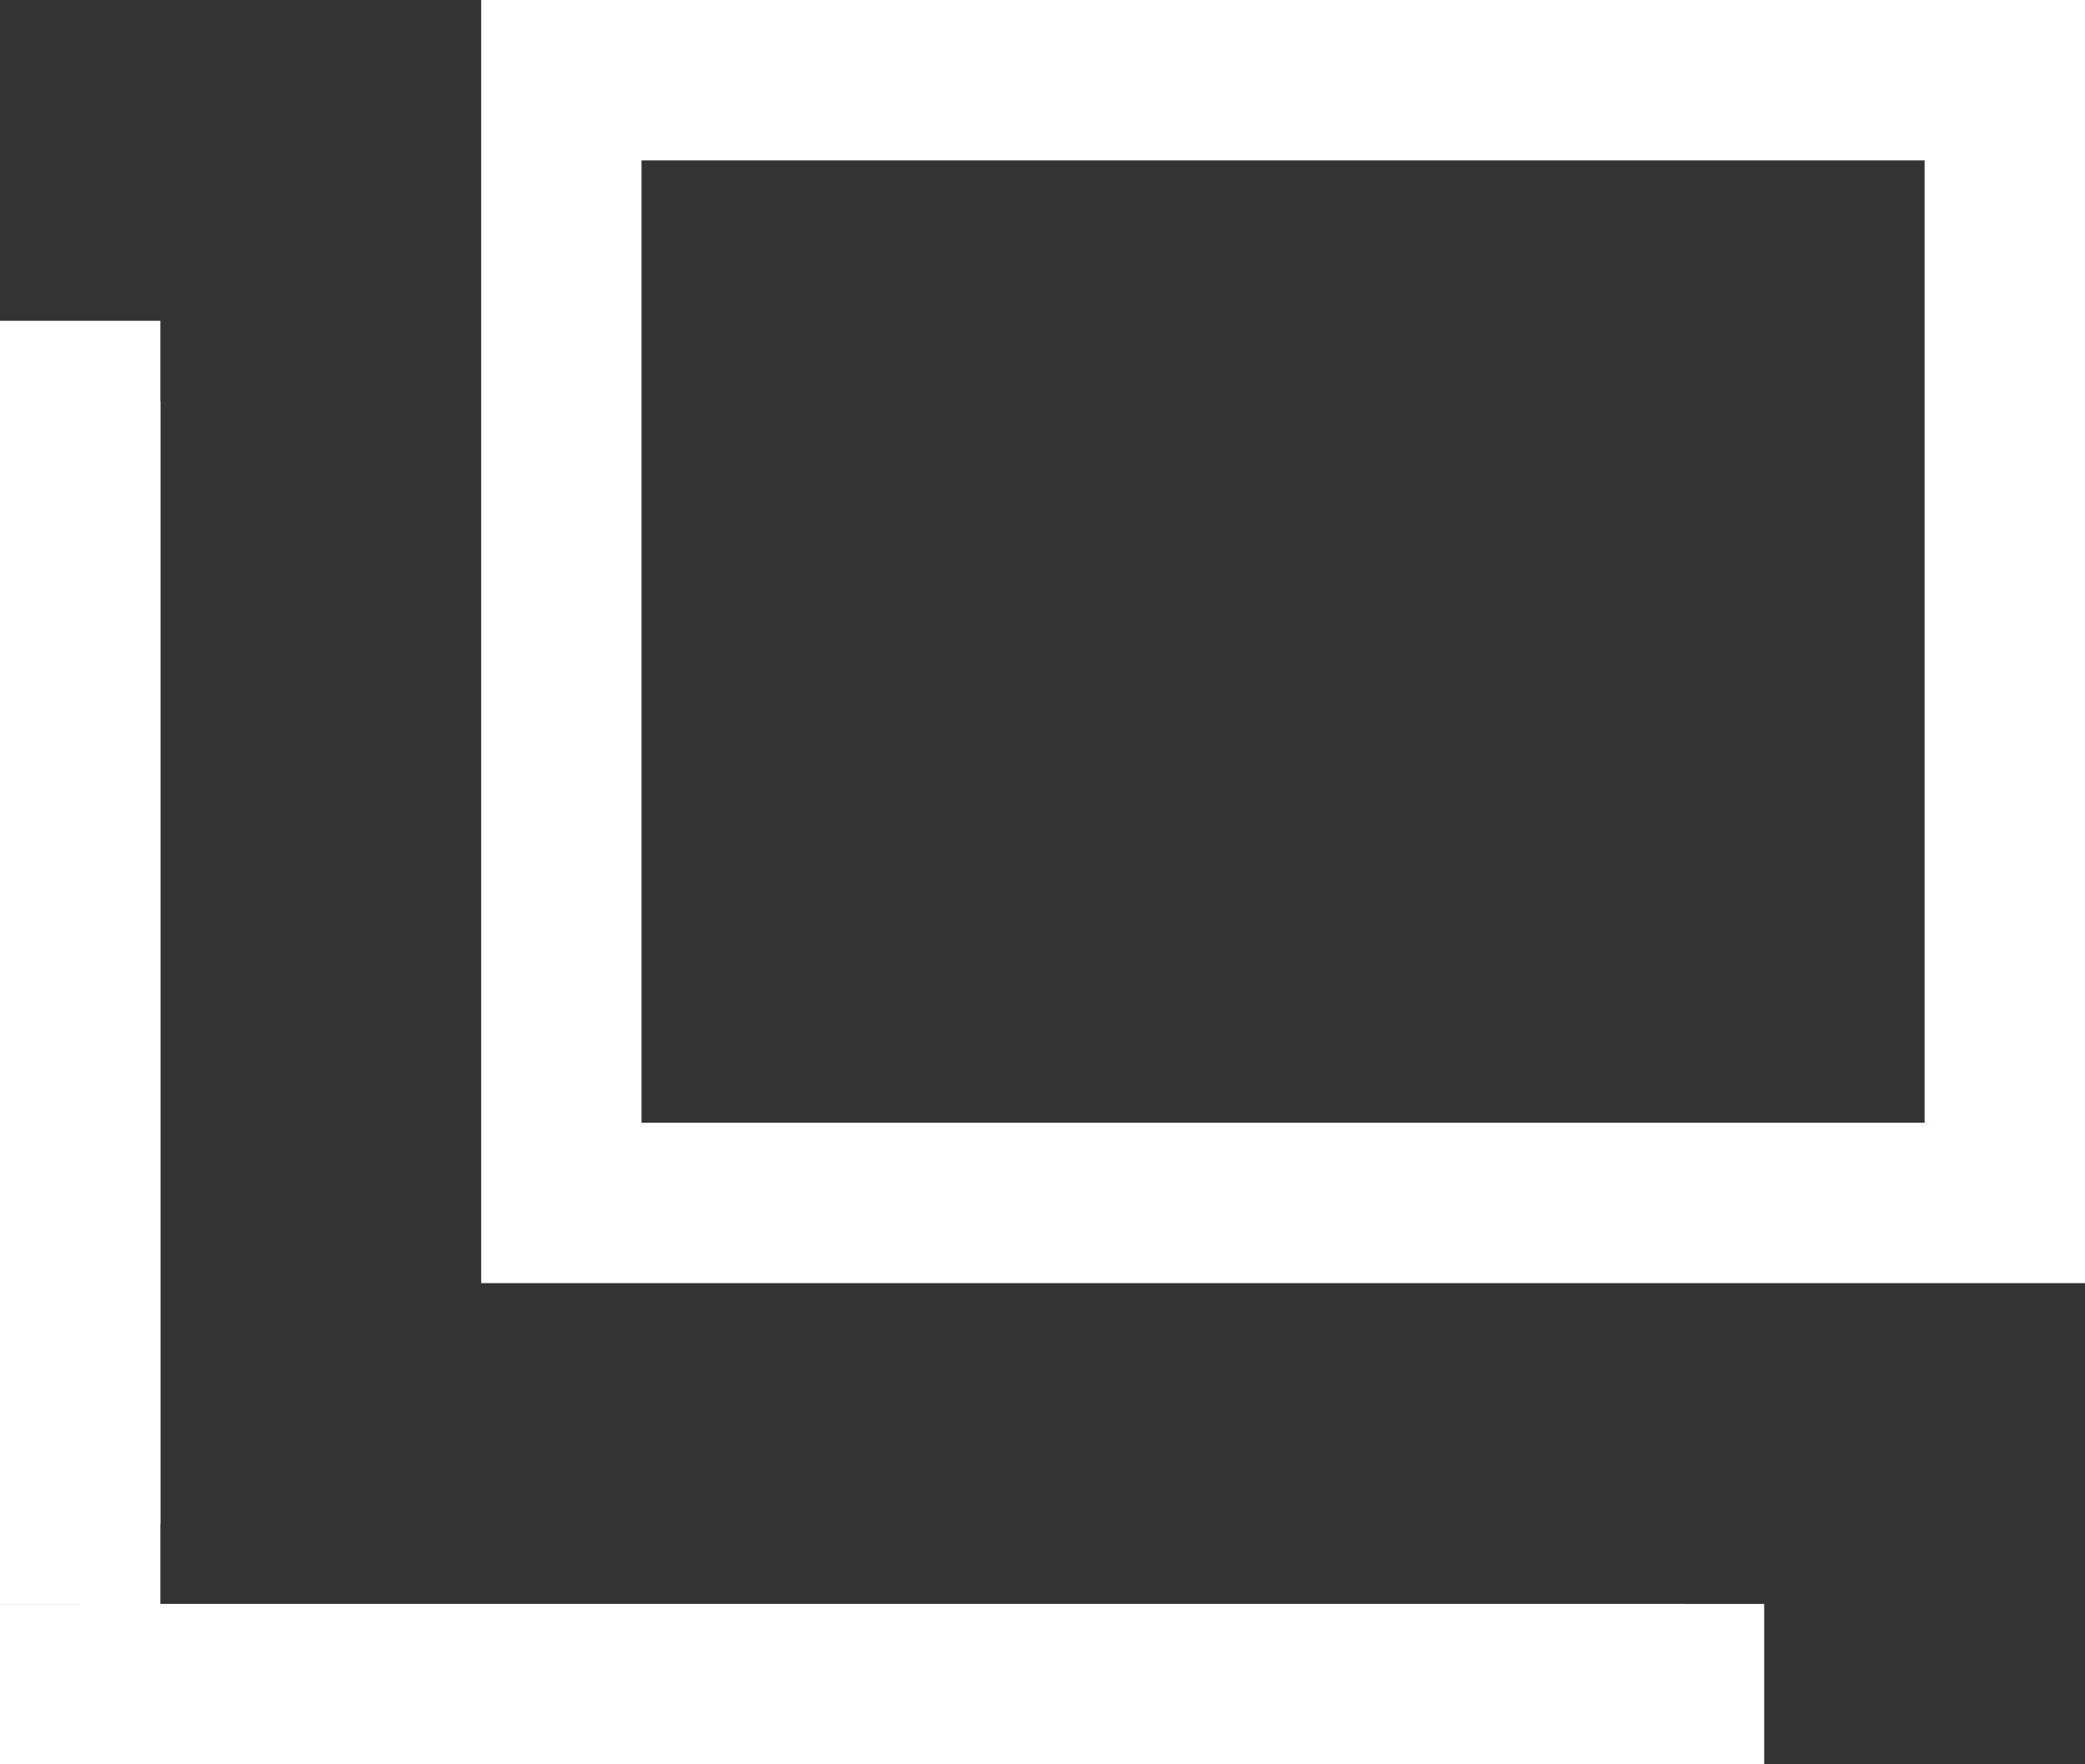
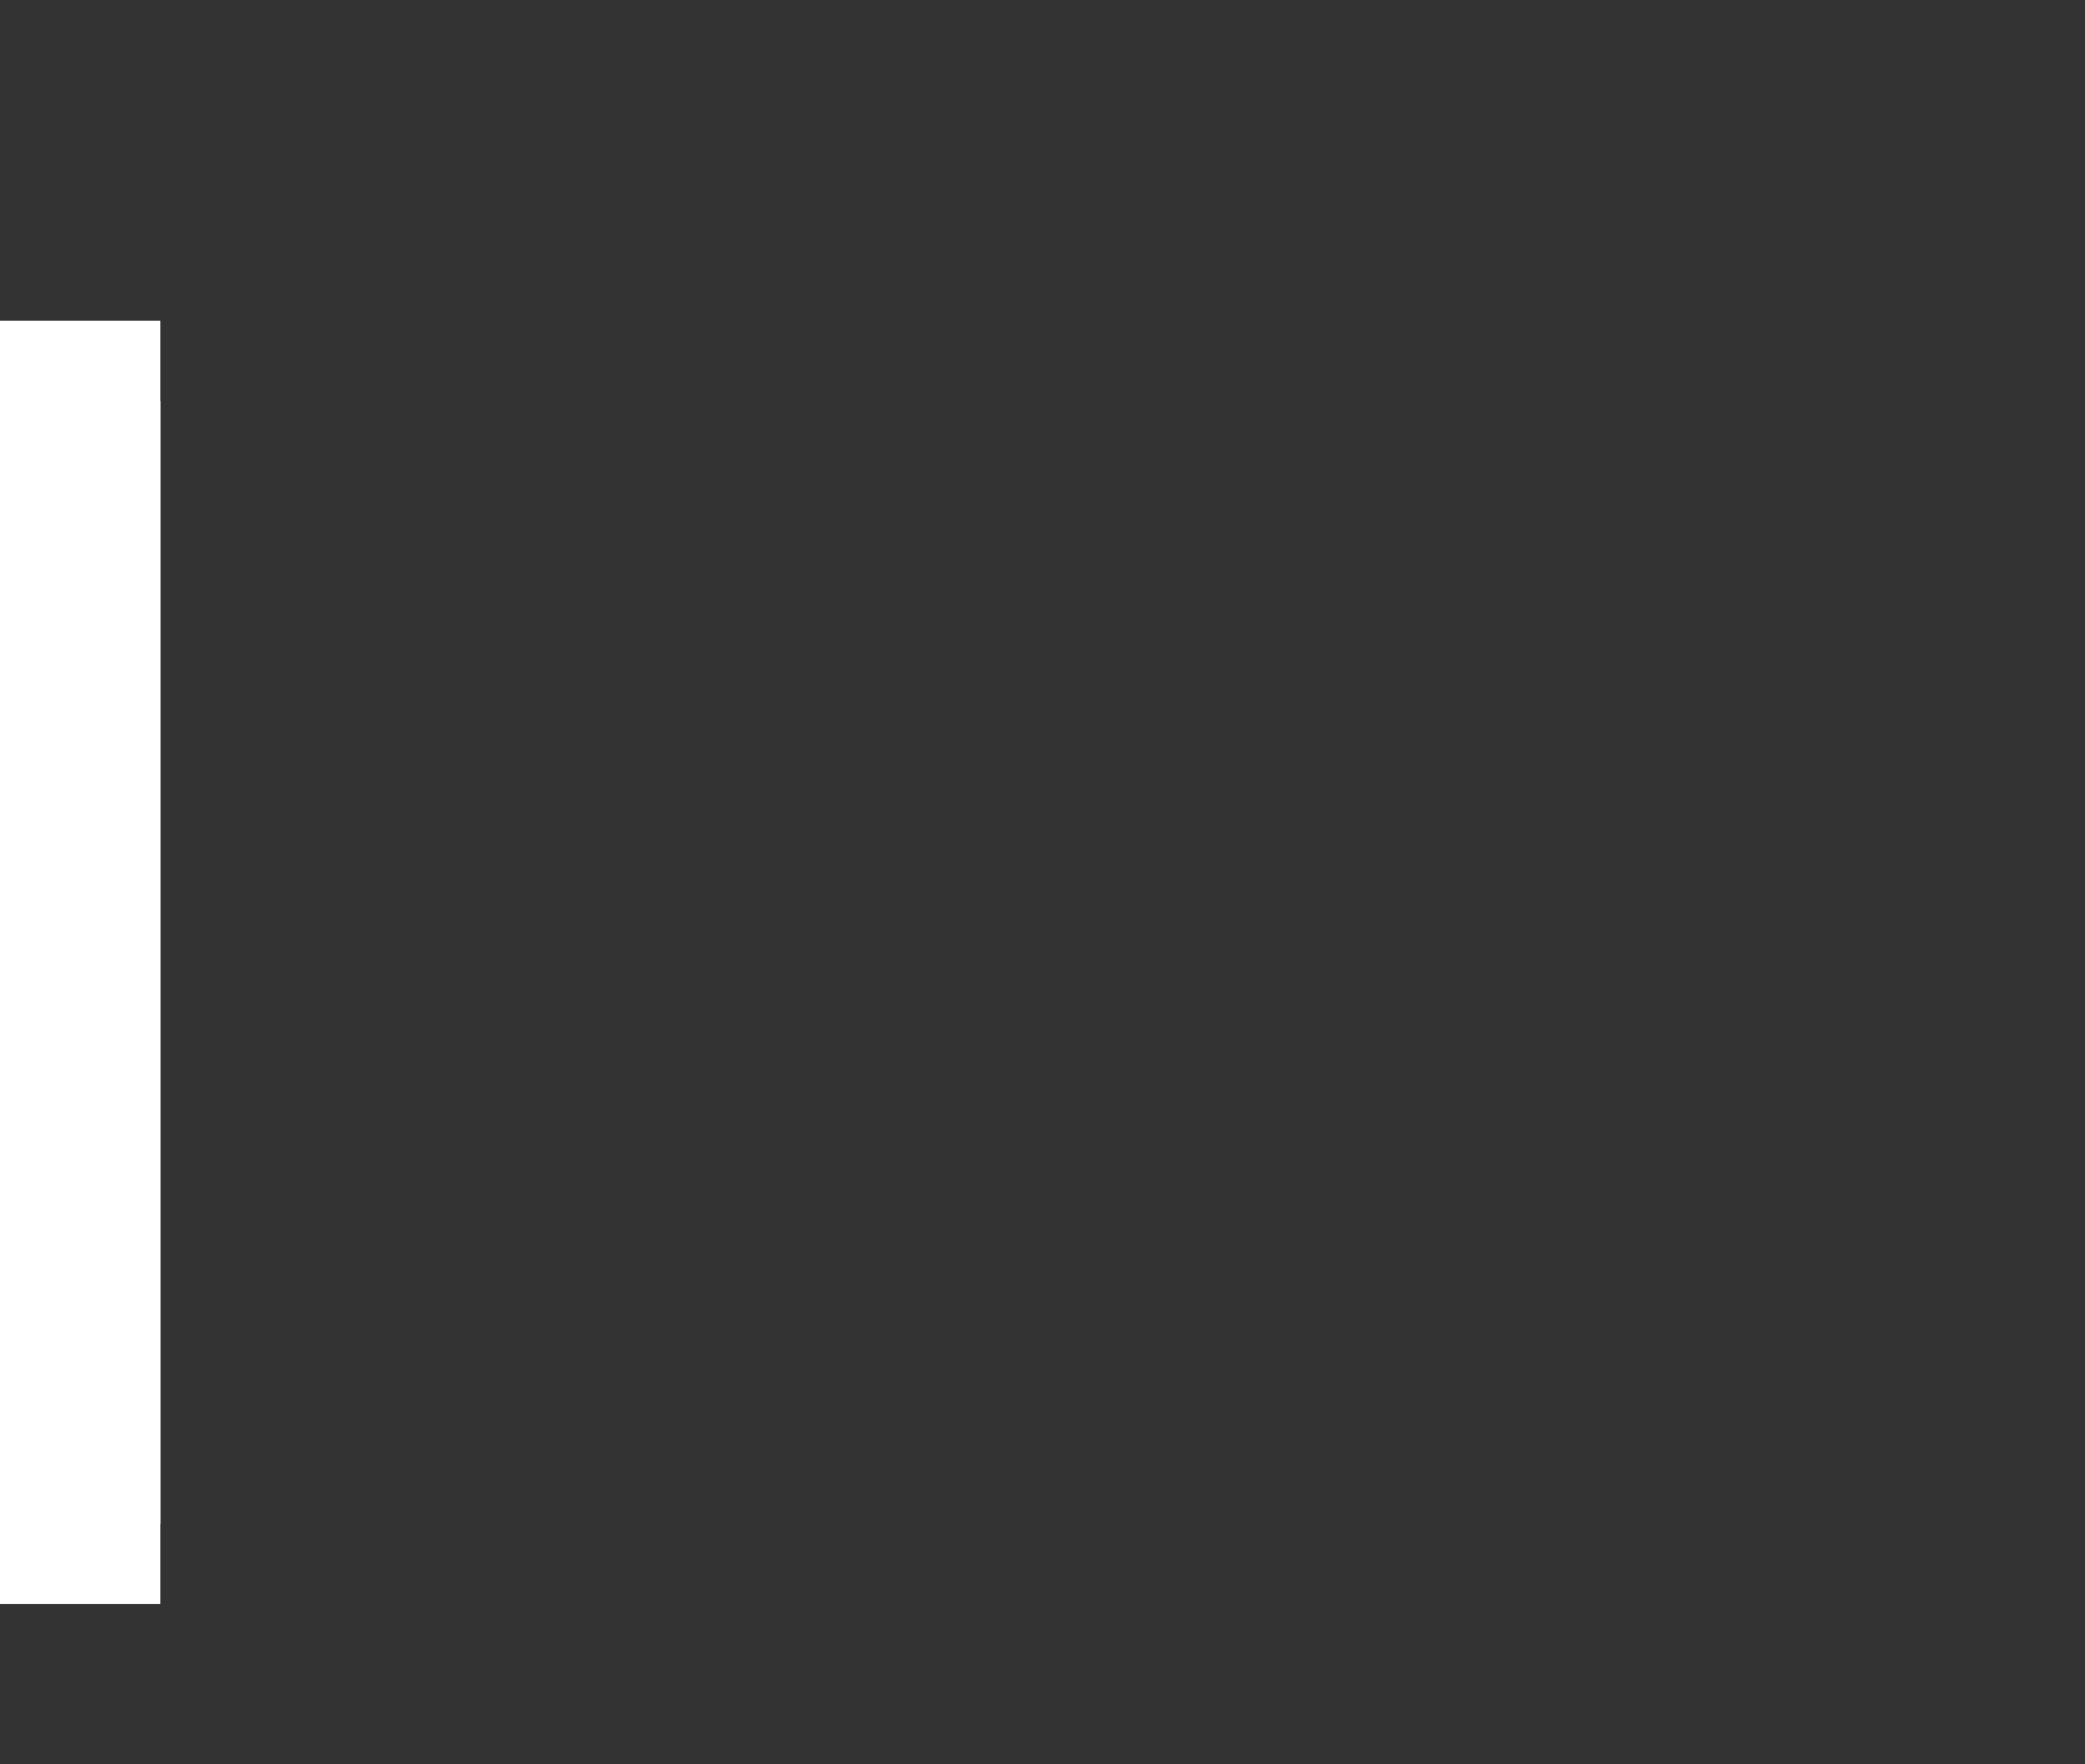
<svg xmlns="http://www.w3.org/2000/svg" width="13" height="11" viewBox="0 0 13 11">
  <rect x="0" y="0" width="13" height="11" fill="#333333" stroke="none" />
  <defs>
    <style>.a,.d{fill:none;}.a,.b{stroke:#fff;}.b{fill:#fff;}.c{stroke:none;}</style>
  </defs>
  <g class="a" transform="translate(3)">
-     <rect class="c" width="10" height="8" />
-     <rect class="d" x="0.5" y="0.5" width="9" height="7" />
-   </g>
+     </g>
  <g class="b" transform="translate(0 2)">
    <rect class="c" width="1" height="8" />
    <rect class="d" x="0.5" y="0.5" height="7" />
  </g>
  <g class="b" transform="translate(0 10)">
-     <rect class="c" width="11" height="1" />
-     <rect class="d" x="0.5" y="0.5" width="10" />
-   </g>
+     </g>
</svg>